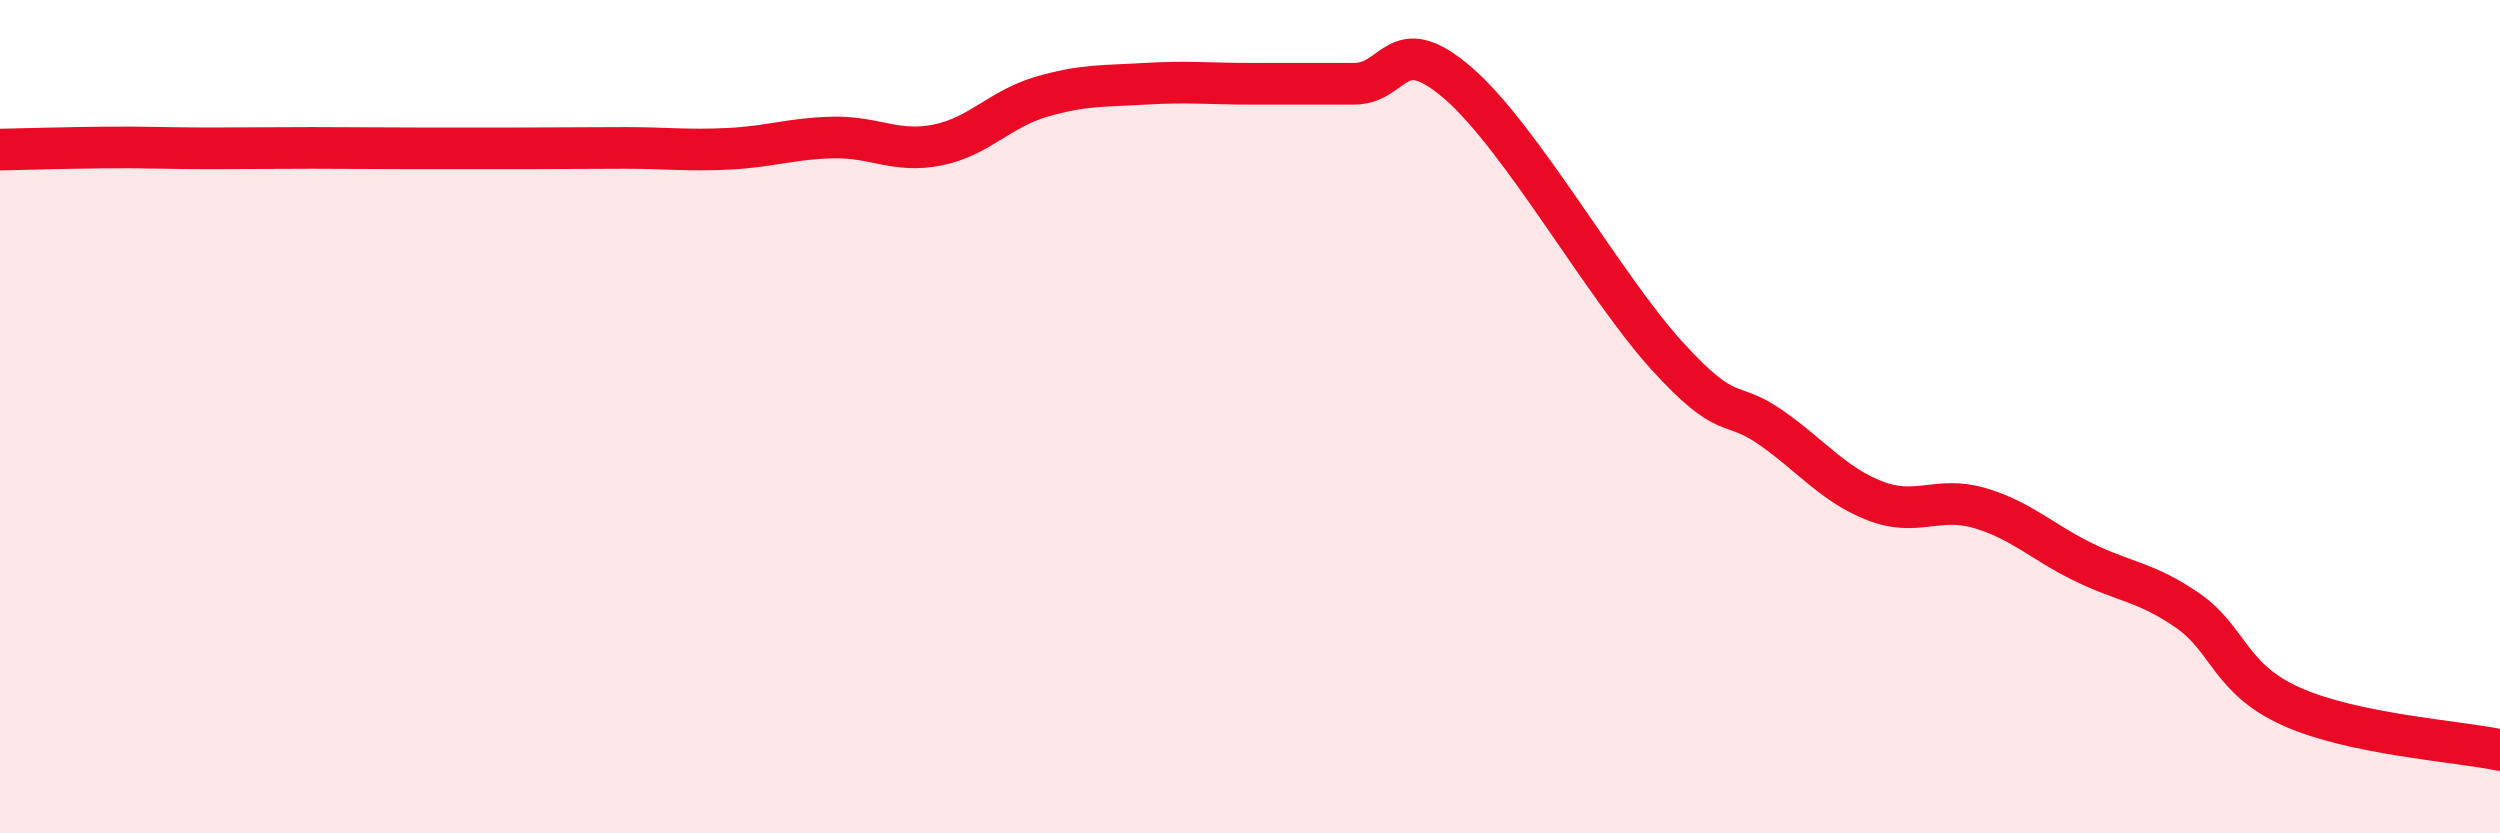
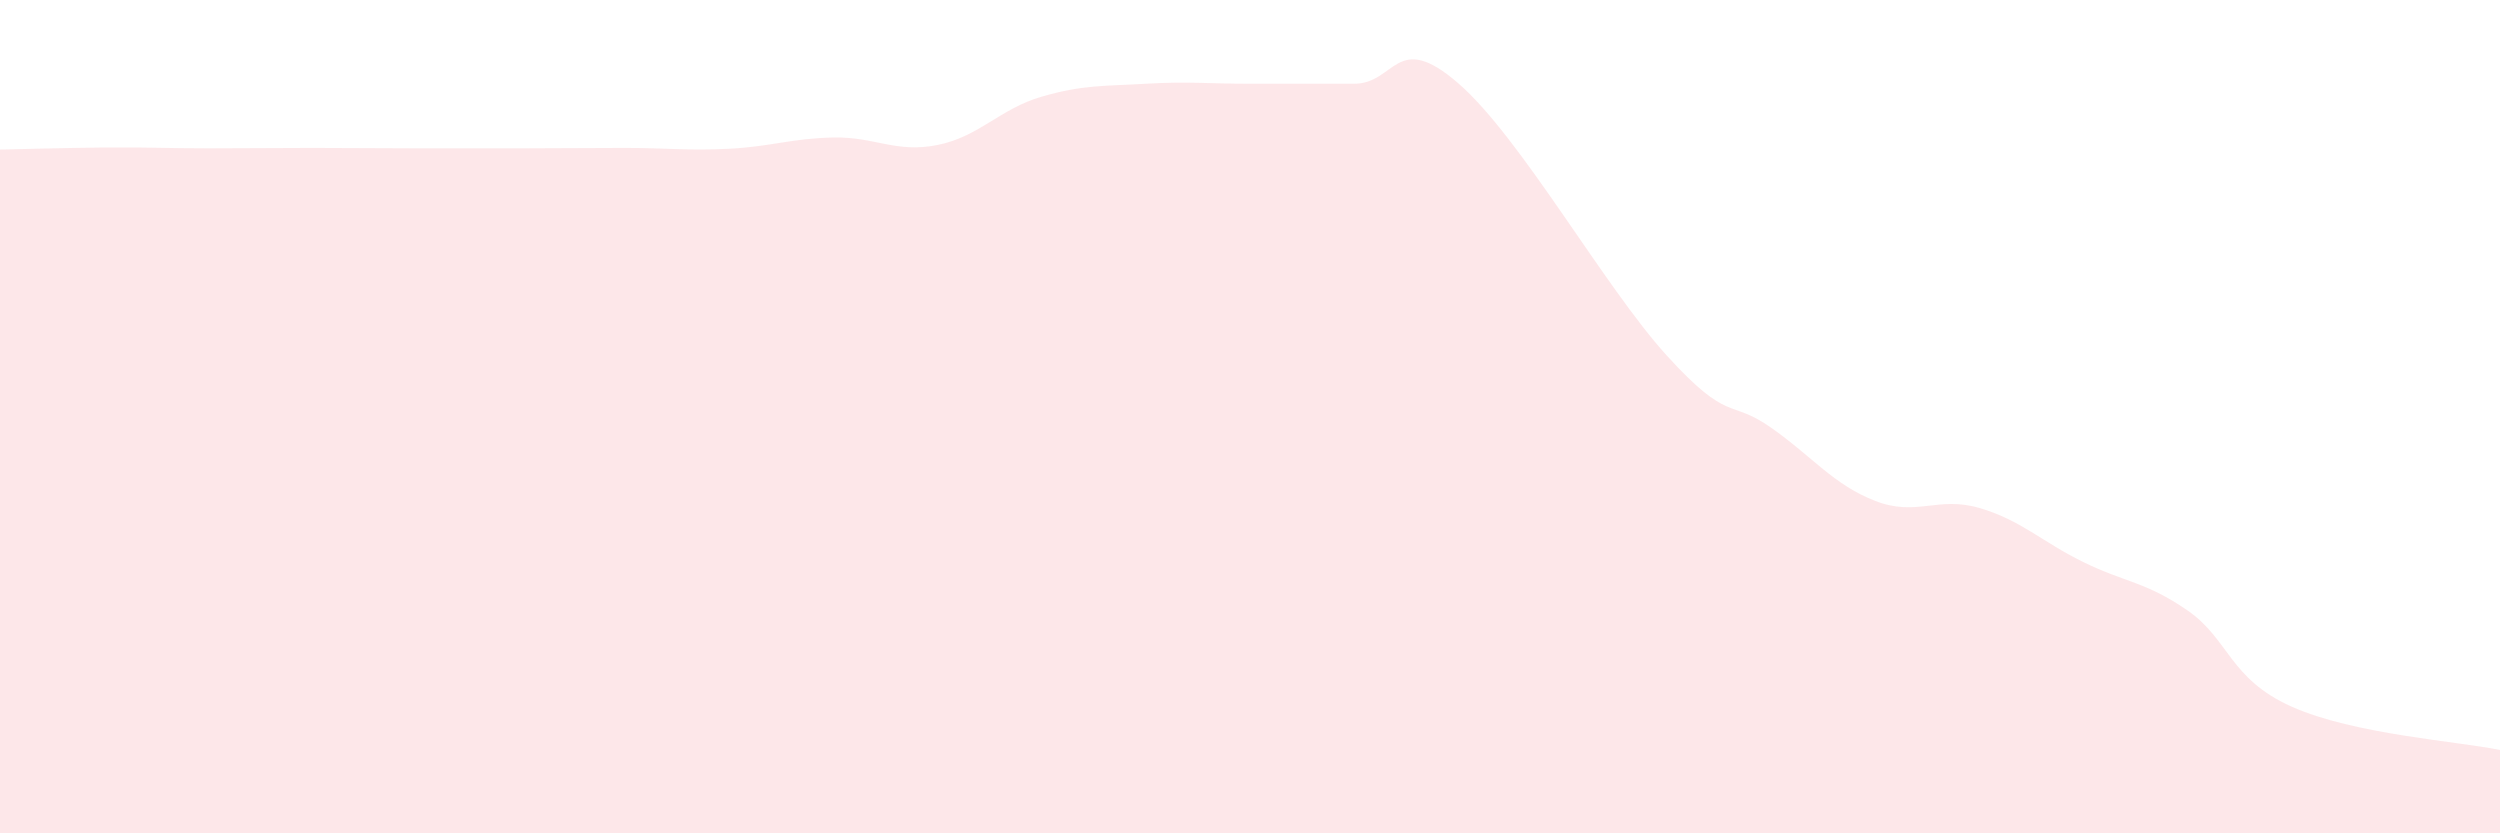
<svg xmlns="http://www.w3.org/2000/svg" width="60" height="20" viewBox="0 0 60 20">
  <path d="M 0,3.59 C 0.5,3.58 1.5,3.55 2.5,3.54 C 3.5,3.53 4,3.56 5,3.56 C 6,3.56 6.5,3.55 7.5,3.55 C 8.5,3.55 9,3.56 10,3.56 C 11,3.56 11.5,3.56 12.5,3.56 C 13.5,3.56 14,3.55 15,3.55 C 16,3.55 16.5,3.62 17.5,3.57 C 18.5,3.52 19,3.32 20,3.3 C 21,3.28 21.5,3.68 22.5,3.48 C 23.5,3.28 24,2.61 25,2.32 C 26,2.03 26.5,2.07 27.5,2.01 C 28.5,1.95 29,2.01 30,2.01 C 31,2.01 31.5,2.01 32.5,2.01 C 33.5,2.01 33.5,0.7 35,2 C 36.5,3.3 38.5,6.88 40,8.53 C 41.5,10.18 41.5,9.56 42.5,10.26 C 43.5,10.96 44,11.63 45,12.02 C 46,12.41 46.5,11.9 47.5,12.19 C 48.5,12.48 49,13 50,13.49 C 51,13.98 51.5,13.96 52.5,14.65 C 53.5,15.34 53.5,16.29 55,16.96 C 56.5,17.63 59,17.79 60,18L60 20L0 20Z" fill="#EB0A25" opacity="0.1" stroke-linecap="round" stroke-linejoin="round" />
-   <path d="M 0,3.59 C 0.5,3.58 1.5,3.55 2.5,3.54 C 3.5,3.53 4,3.56 5,3.56 C 6,3.56 6.5,3.55 7.5,3.55 C 8.5,3.55 9,3.56 10,3.56 C 11,3.56 11.5,3.56 12.5,3.56 C 13.5,3.56 14,3.55 15,3.55 C 16,3.55 16.5,3.62 17.5,3.57 C 18.5,3.52 19,3.32 20,3.3 C 21,3.28 21.5,3.68 22.5,3.48 C 23.5,3.28 24,2.61 25,2.32 C 26,2.03 26.5,2.07 27.5,2.01 C 28.5,1.95 29,2.01 30,2.01 C 31,2.01 31.5,2.01 32.5,2.01 C 33.5,2.01 33.5,0.7 35,2 C 36.5,3.3 38.5,6.88 40,8.53 C 41.5,10.18 41.5,9.56 42.5,10.26 C 43.5,10.96 44,11.63 45,12.02 C 46,12.41 46.5,11.9 47.5,12.19 C 48.5,12.48 49,13 50,13.49 C 51,13.98 51.5,13.96 52.5,14.65 C 53.5,15.34 53.5,16.29 55,16.96 C 56.5,17.63 59,17.79 60,18" stroke="#EB0A25" stroke-width="1" fill="none" stroke-linecap="round" stroke-linejoin="round" />
</svg>